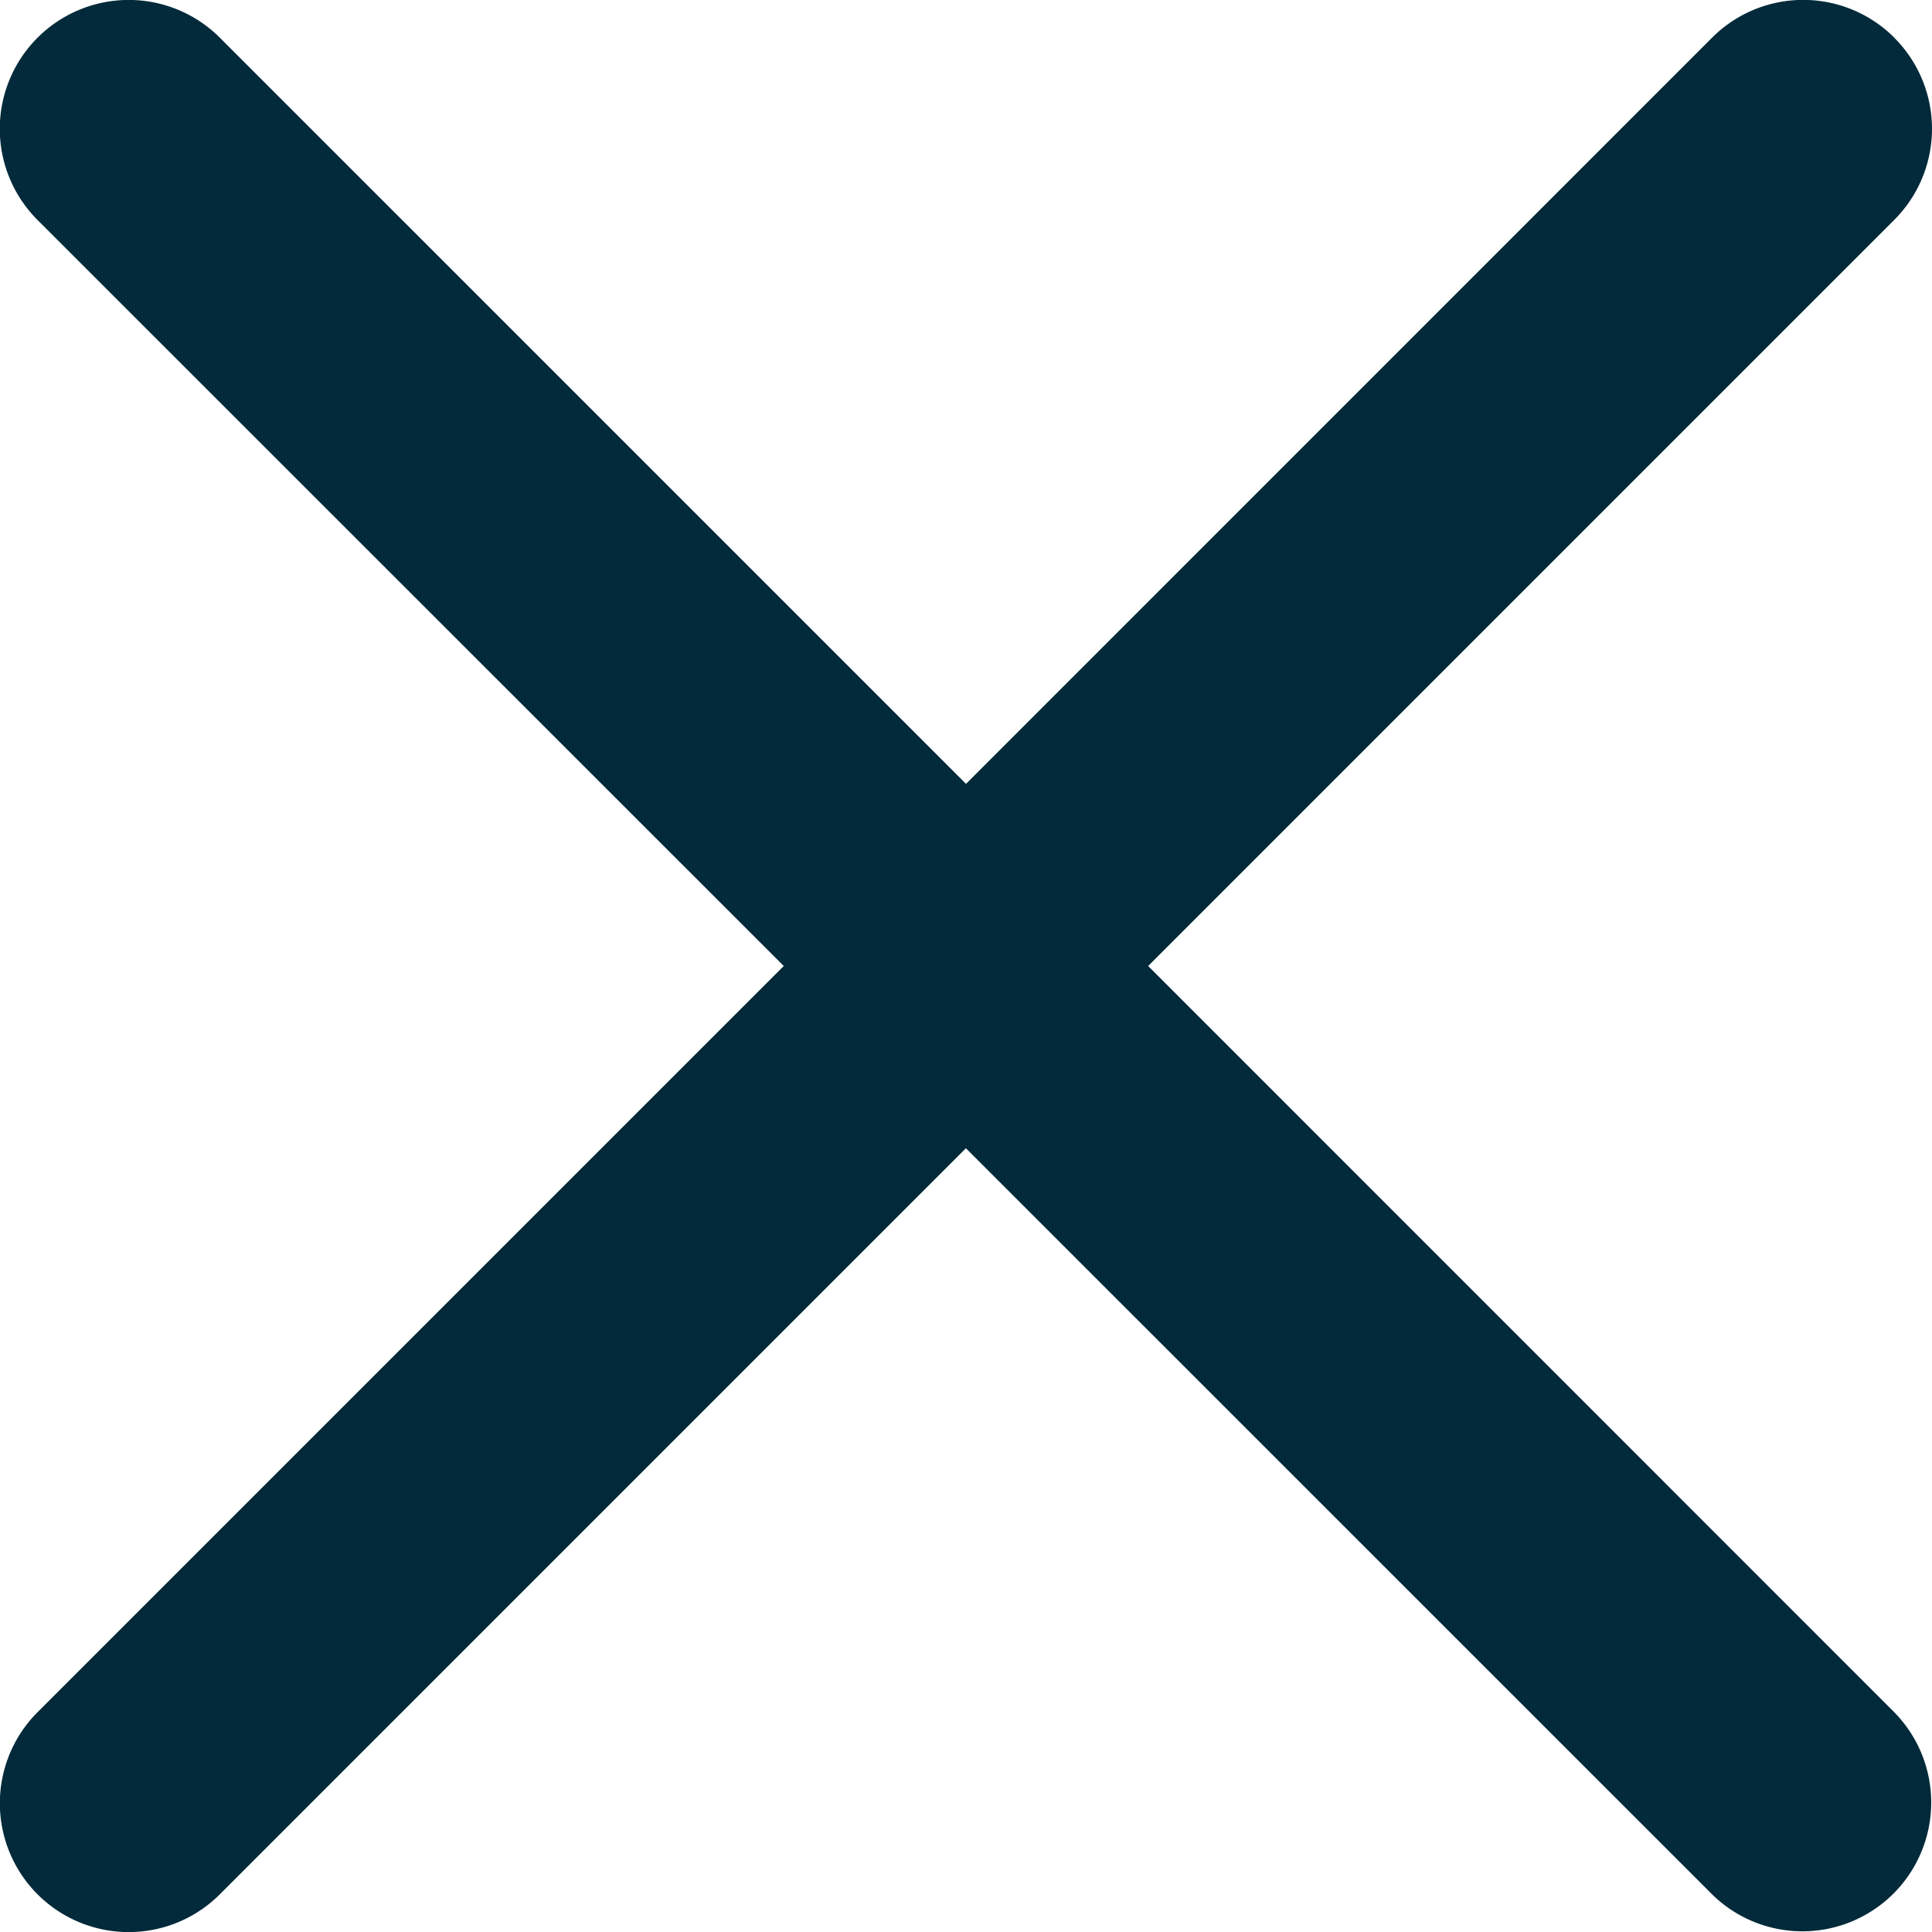
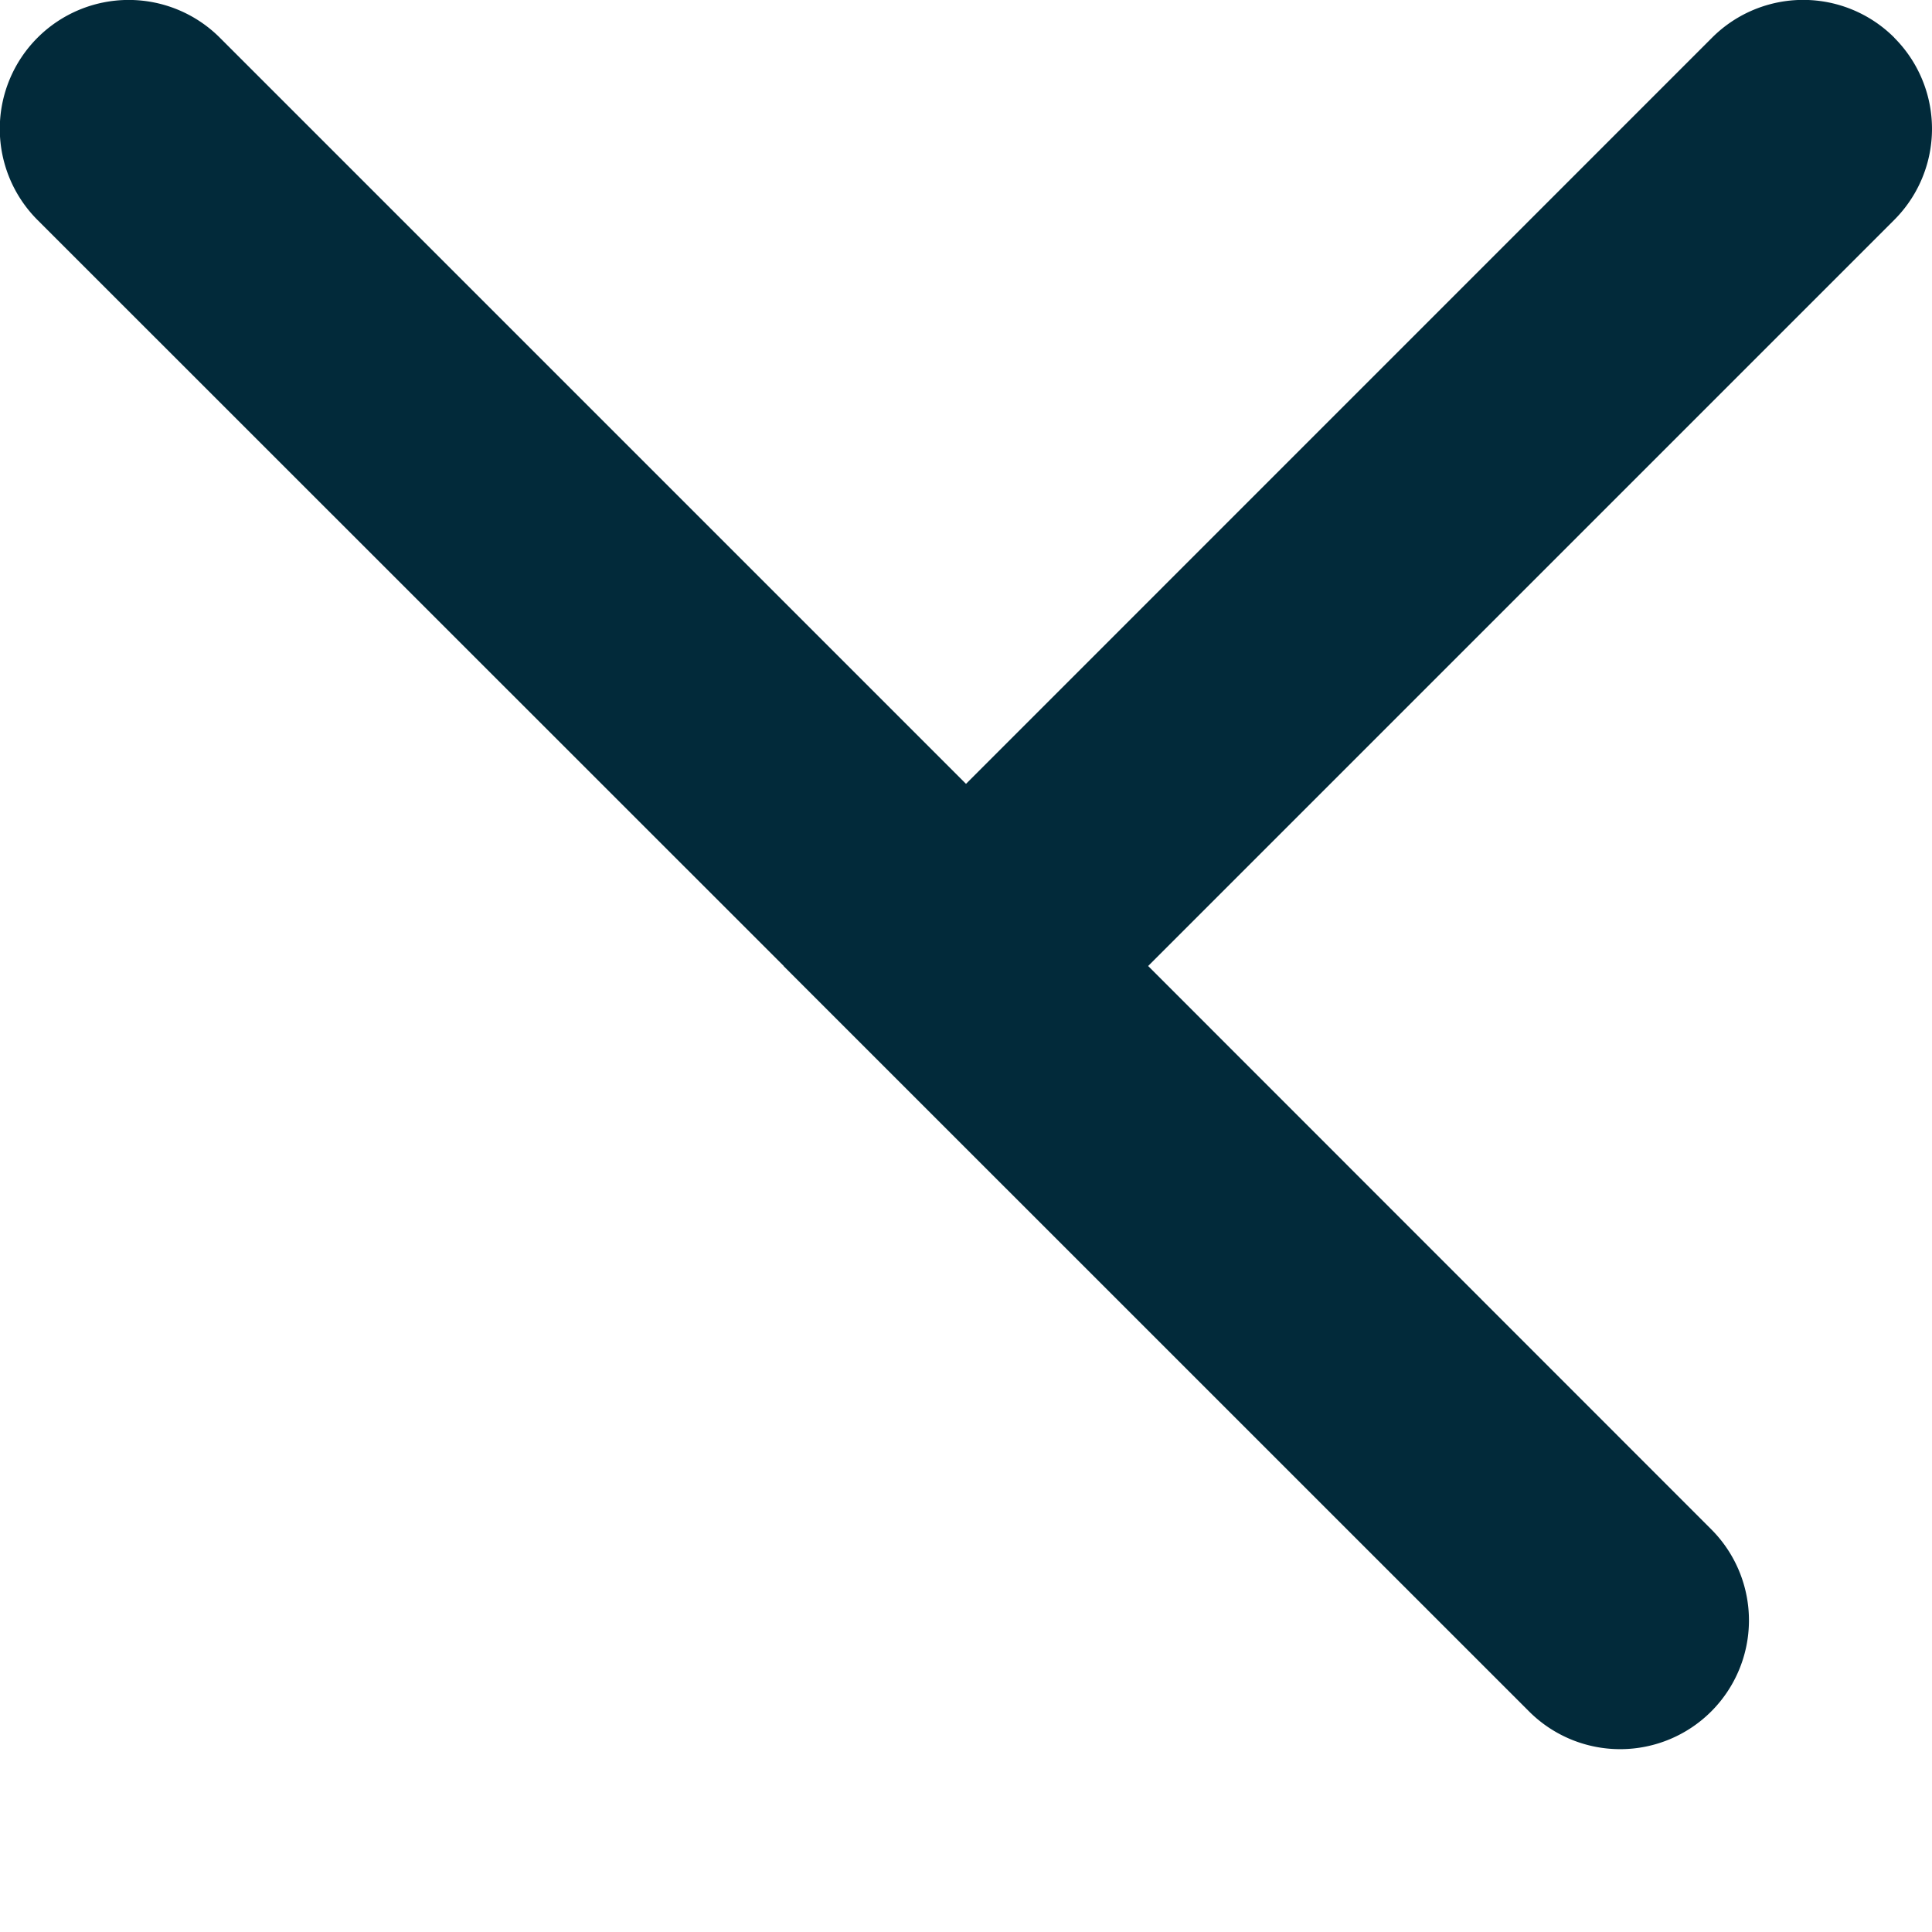
<svg xmlns="http://www.w3.org/2000/svg" width="18" height="18" viewBox="0 0 18 18" fill="none">
-   <path d="M17.649.351a1.2 1.2 0 0 0-1.698 0L9 7.303 2.048.351A1.2 1.2 0 0 0 .35 2.05L7.302 9 .35 15.952a1.2 1.2 0 0 0 1.698 1.697l6.951-6.951 6.952 6.951a1.2 1.2 0 0 0 1.697-1.697L10.697 9l6.951-6.951a1.2 1.2 0 0 0 0-1.698" fill="#022A3A" />
+   <path d="M17.649.351a1.2 1.2 0 0 0-1.698 0L9 7.303 2.048.351A1.2 1.2 0 0 0 .35 2.05L7.302 9 .35 15.952l6.951-6.951 6.952 6.951a1.2 1.2 0 0 0 1.697-1.697L10.697 9l6.951-6.951a1.2 1.2 0 0 0 0-1.698" fill="#022A3A" />
</svg>